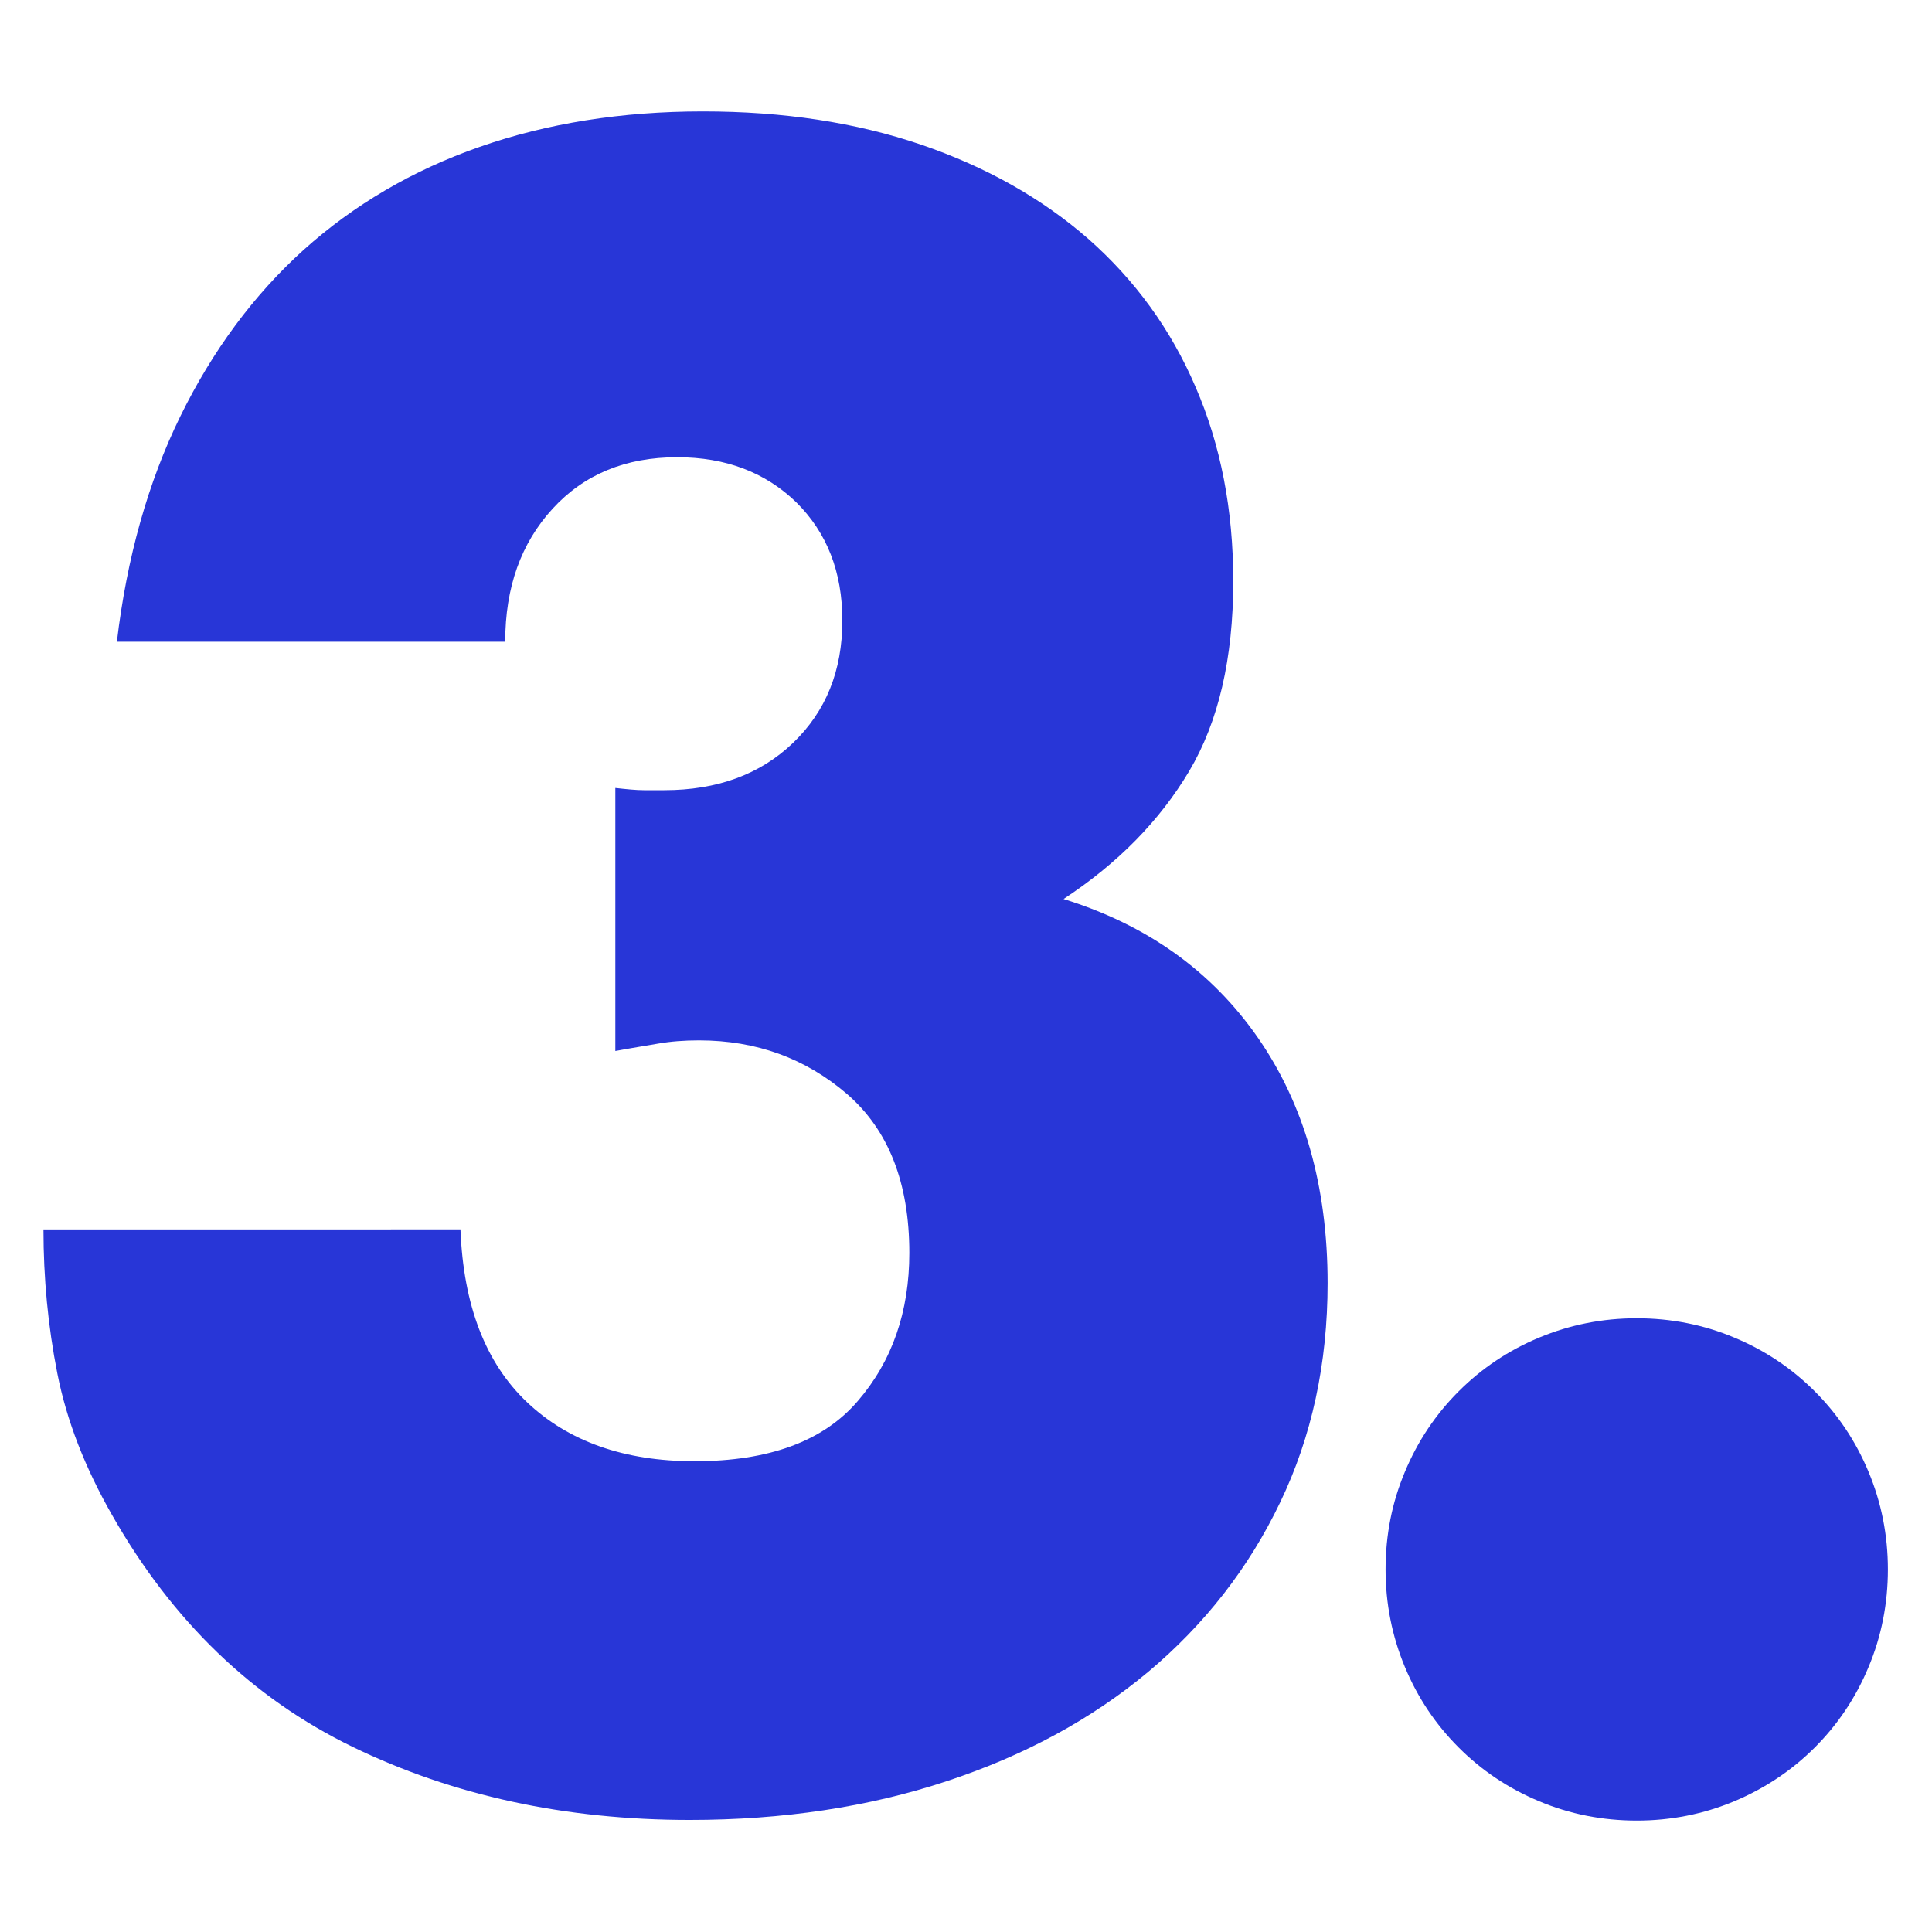
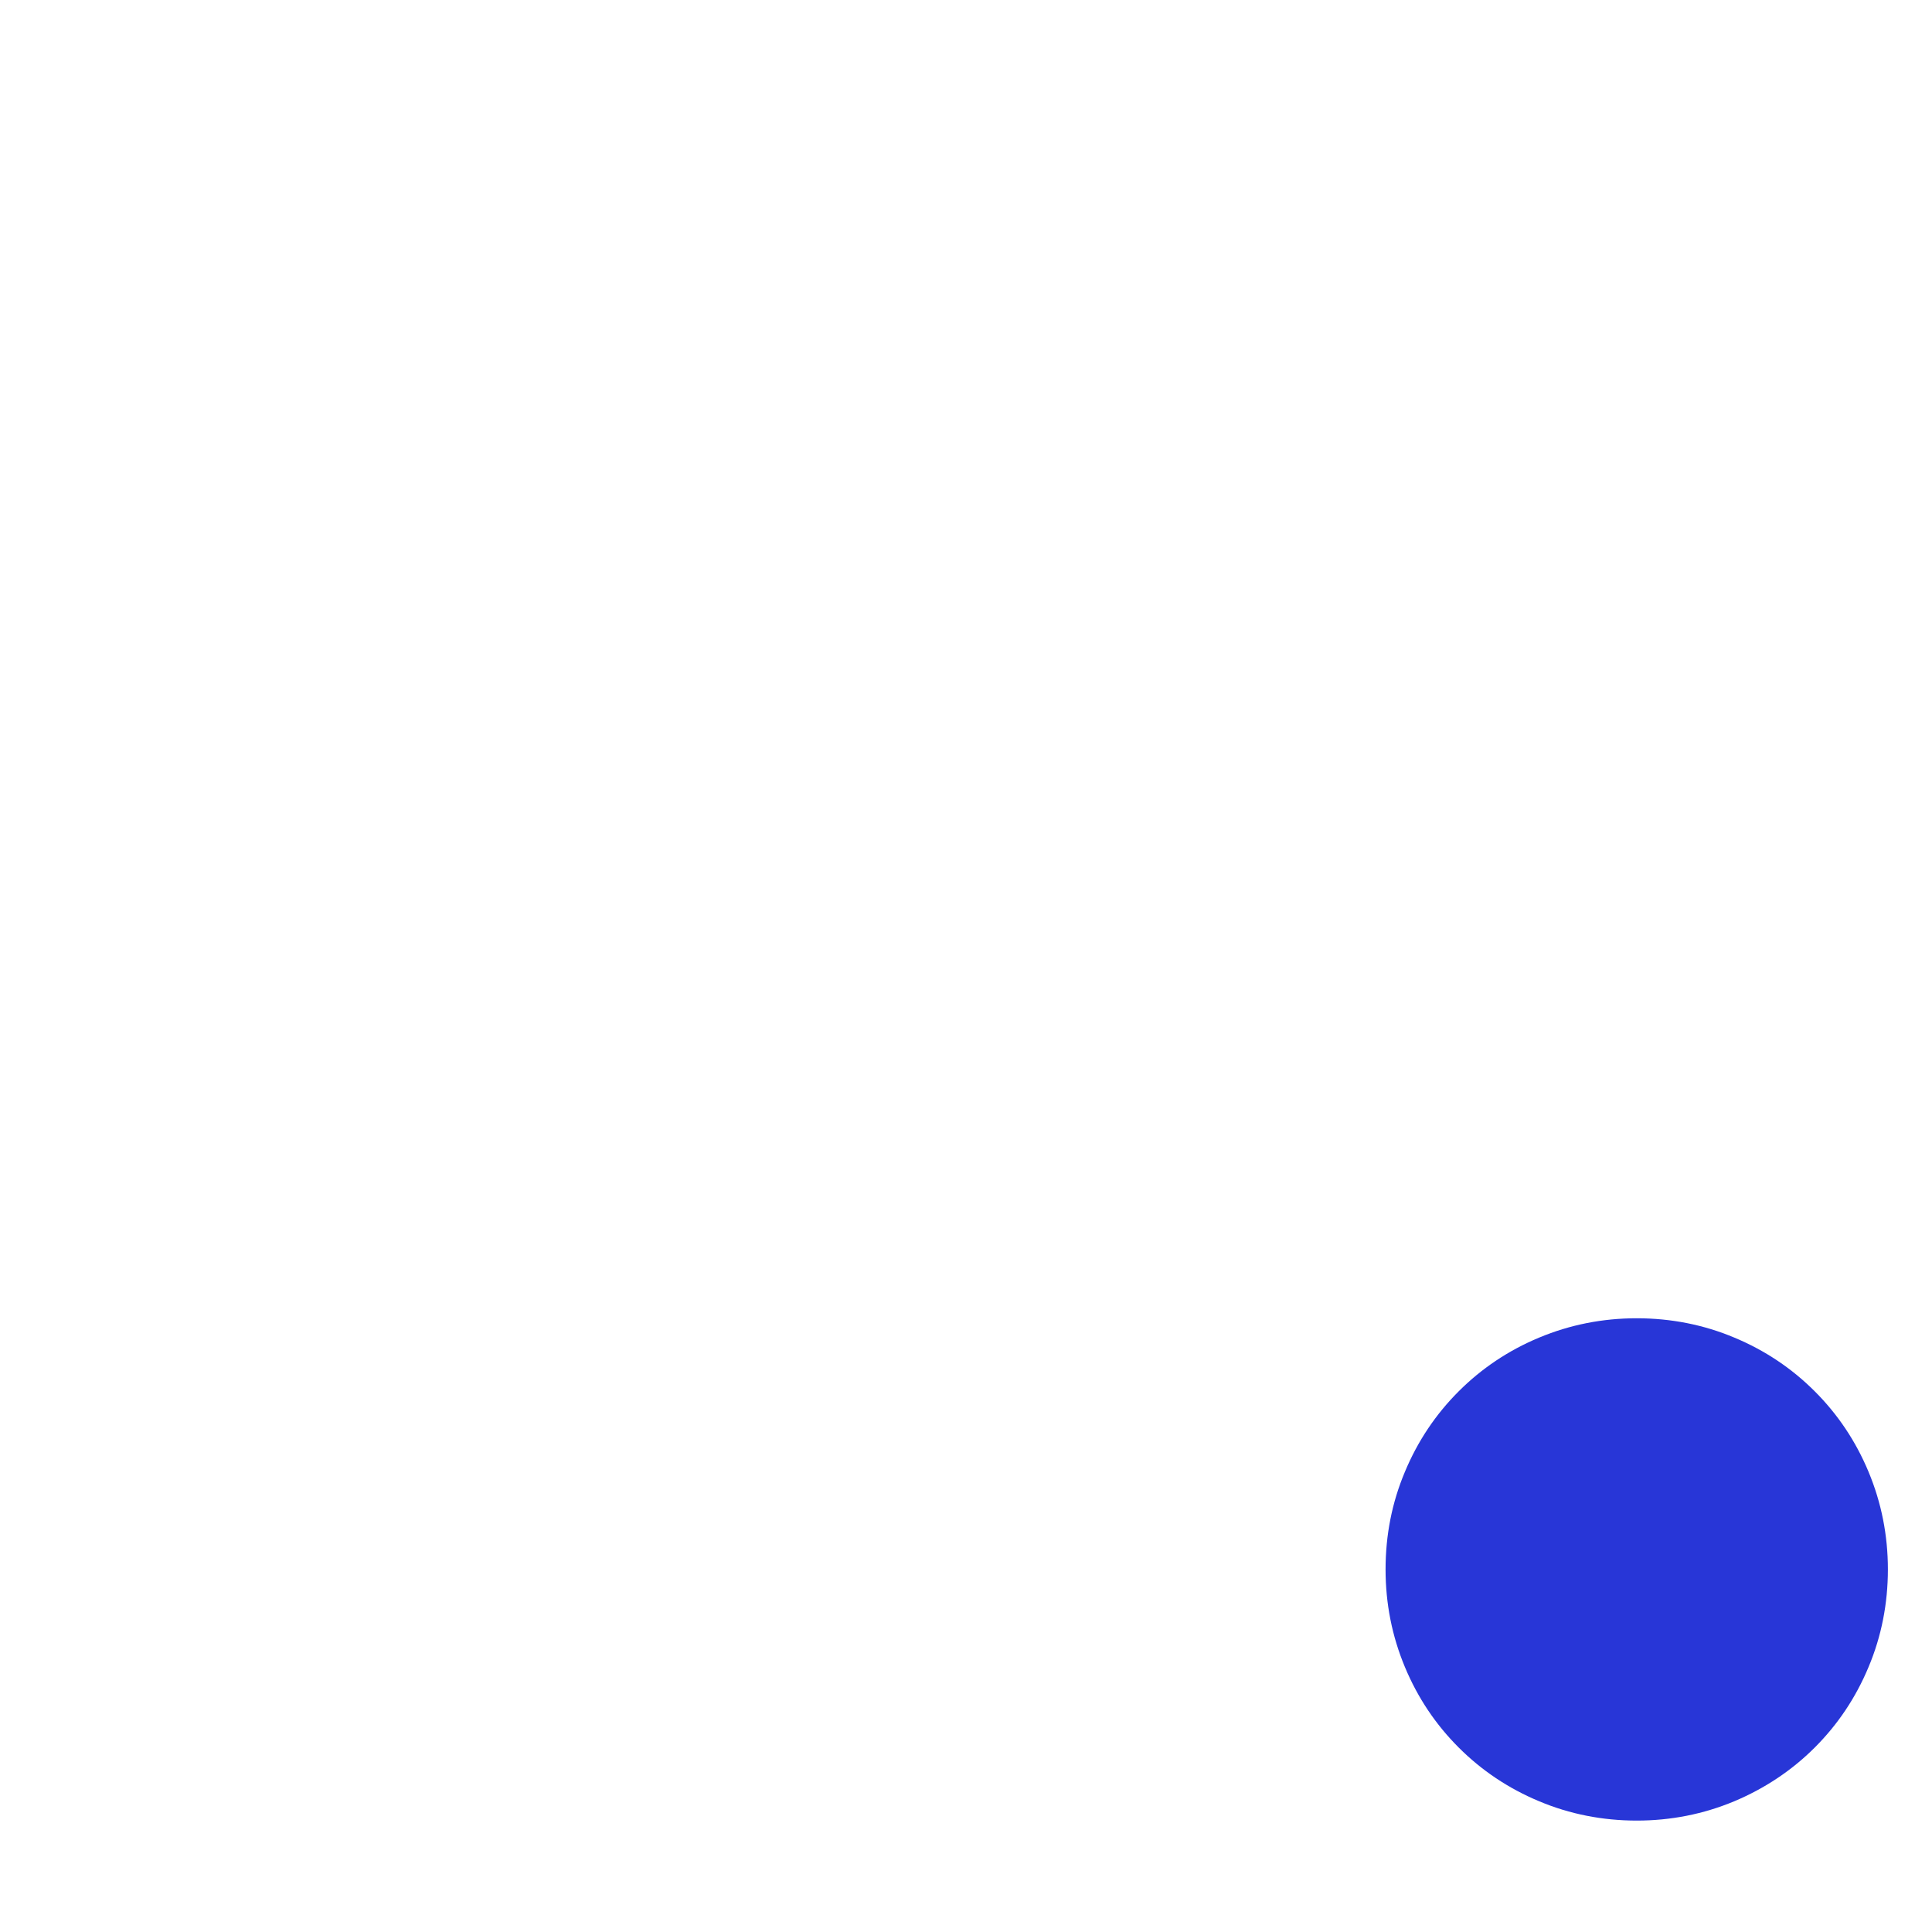
<svg xmlns="http://www.w3.org/2000/svg" id="Capa_1" x="0px" y="0px" viewBox="0 0 600 600" style="enable-background:new 0 0 600 600;" xml:space="preserve">
  <style type="text/css">	.st0{fill:#2836D7;}</style>
  <g>
-     <path class="st0" d="M191,244.7c3.6,0.4,6.6,0.7,9,0.7c2.4,0,4.6,0,6.3,0c16.4,0,29.8-4.9,40-14.7c10.2-9.8,15.3-22.4,15.3-38  c0-15.1-4.8-27.3-14.3-36.7c-9.6-9.3-21.9-14-37-14c-16,0-28.9,5.3-38.7,16c-9.8,10.7-14.7,24.4-14.7,41.3H36.3  c3.1-26.2,9.7-49.6,19.7-70c10-20.4,22.8-37.7,38.3-51.7c15.6-14,33.8-24.7,54.7-32c20.9-7.3,44-11,69.3-11  c24.9,0,47.4,3.4,67.7,10.3c20.2,6.9,37.6,16.7,52,29.3c14.4,12.7,25.6,28,33.3,46c7.8,18,11.7,38.1,11.7,60.3  c0,24-4.6,43.7-13.7,59c-9.1,15.3-22.1,28.6-39,39.7c25.8,8,45.9,22.3,60.3,43c14.4,20.7,21.7,46.1,21.7,76.3  c0,24.9-4.9,47.6-14.7,68c-9.8,20.5-23.5,38-41,52.7c-17.6,14.7-38.4,26-62.7,34c-24.2,8-50.8,12-79.7,12  c-38.7,0-73.6-7.6-104.7-22.7c-31.1-15.1-56-39.1-74.7-72c-8.4-14.7-14.1-29.3-17-44c-2.9-14.7-4.3-29.6-4.3-44.7H143  c0.9,23.6,7.8,41.5,20.7,53.7c12.9,12.2,30.2,18.3,52,18.3c23.1,0,40-6.2,50.7-18.7c10.7-12.4,16-27.8,16-46  c0-21.8-6.5-38.2-19.3-49.3c-12.9-11.1-28.2-16.7-46-16.7c-4.5,0-8.7,0.3-12.7,1c-4,0.7-8.5,1.4-13.3,2.3V244.7z" />
    <path class="st0" d="M430.3,487.4c0-10.7,2-20.8,6-30.3c4-9.6,9.6-17.9,16.7-25c7.1-7.1,15.4-12.7,25-16.7c9.6-4,19.7-6,30.3-6  s20.8,2,30.3,6c9.6,4,17.9,9.6,25,16.7c7.1,7.1,12.7,15.4,16.7,25c4,9.6,6,19.7,6,30.3s-2,20.8-6,30.3c-4,9.6-9.6,17.9-16.7,25  c-7.1,7.1-15.5,12.7-25,16.7c-9.6,4-19.7,6-30.3,6s-20.8-2-30.3-6c-9.6-4-17.9-9.6-25-16.7c-7.1-7.1-12.7-15.4-16.7-25  C432.3,508.1,430.3,498,430.3,487.4z" />
  </g>
</svg>